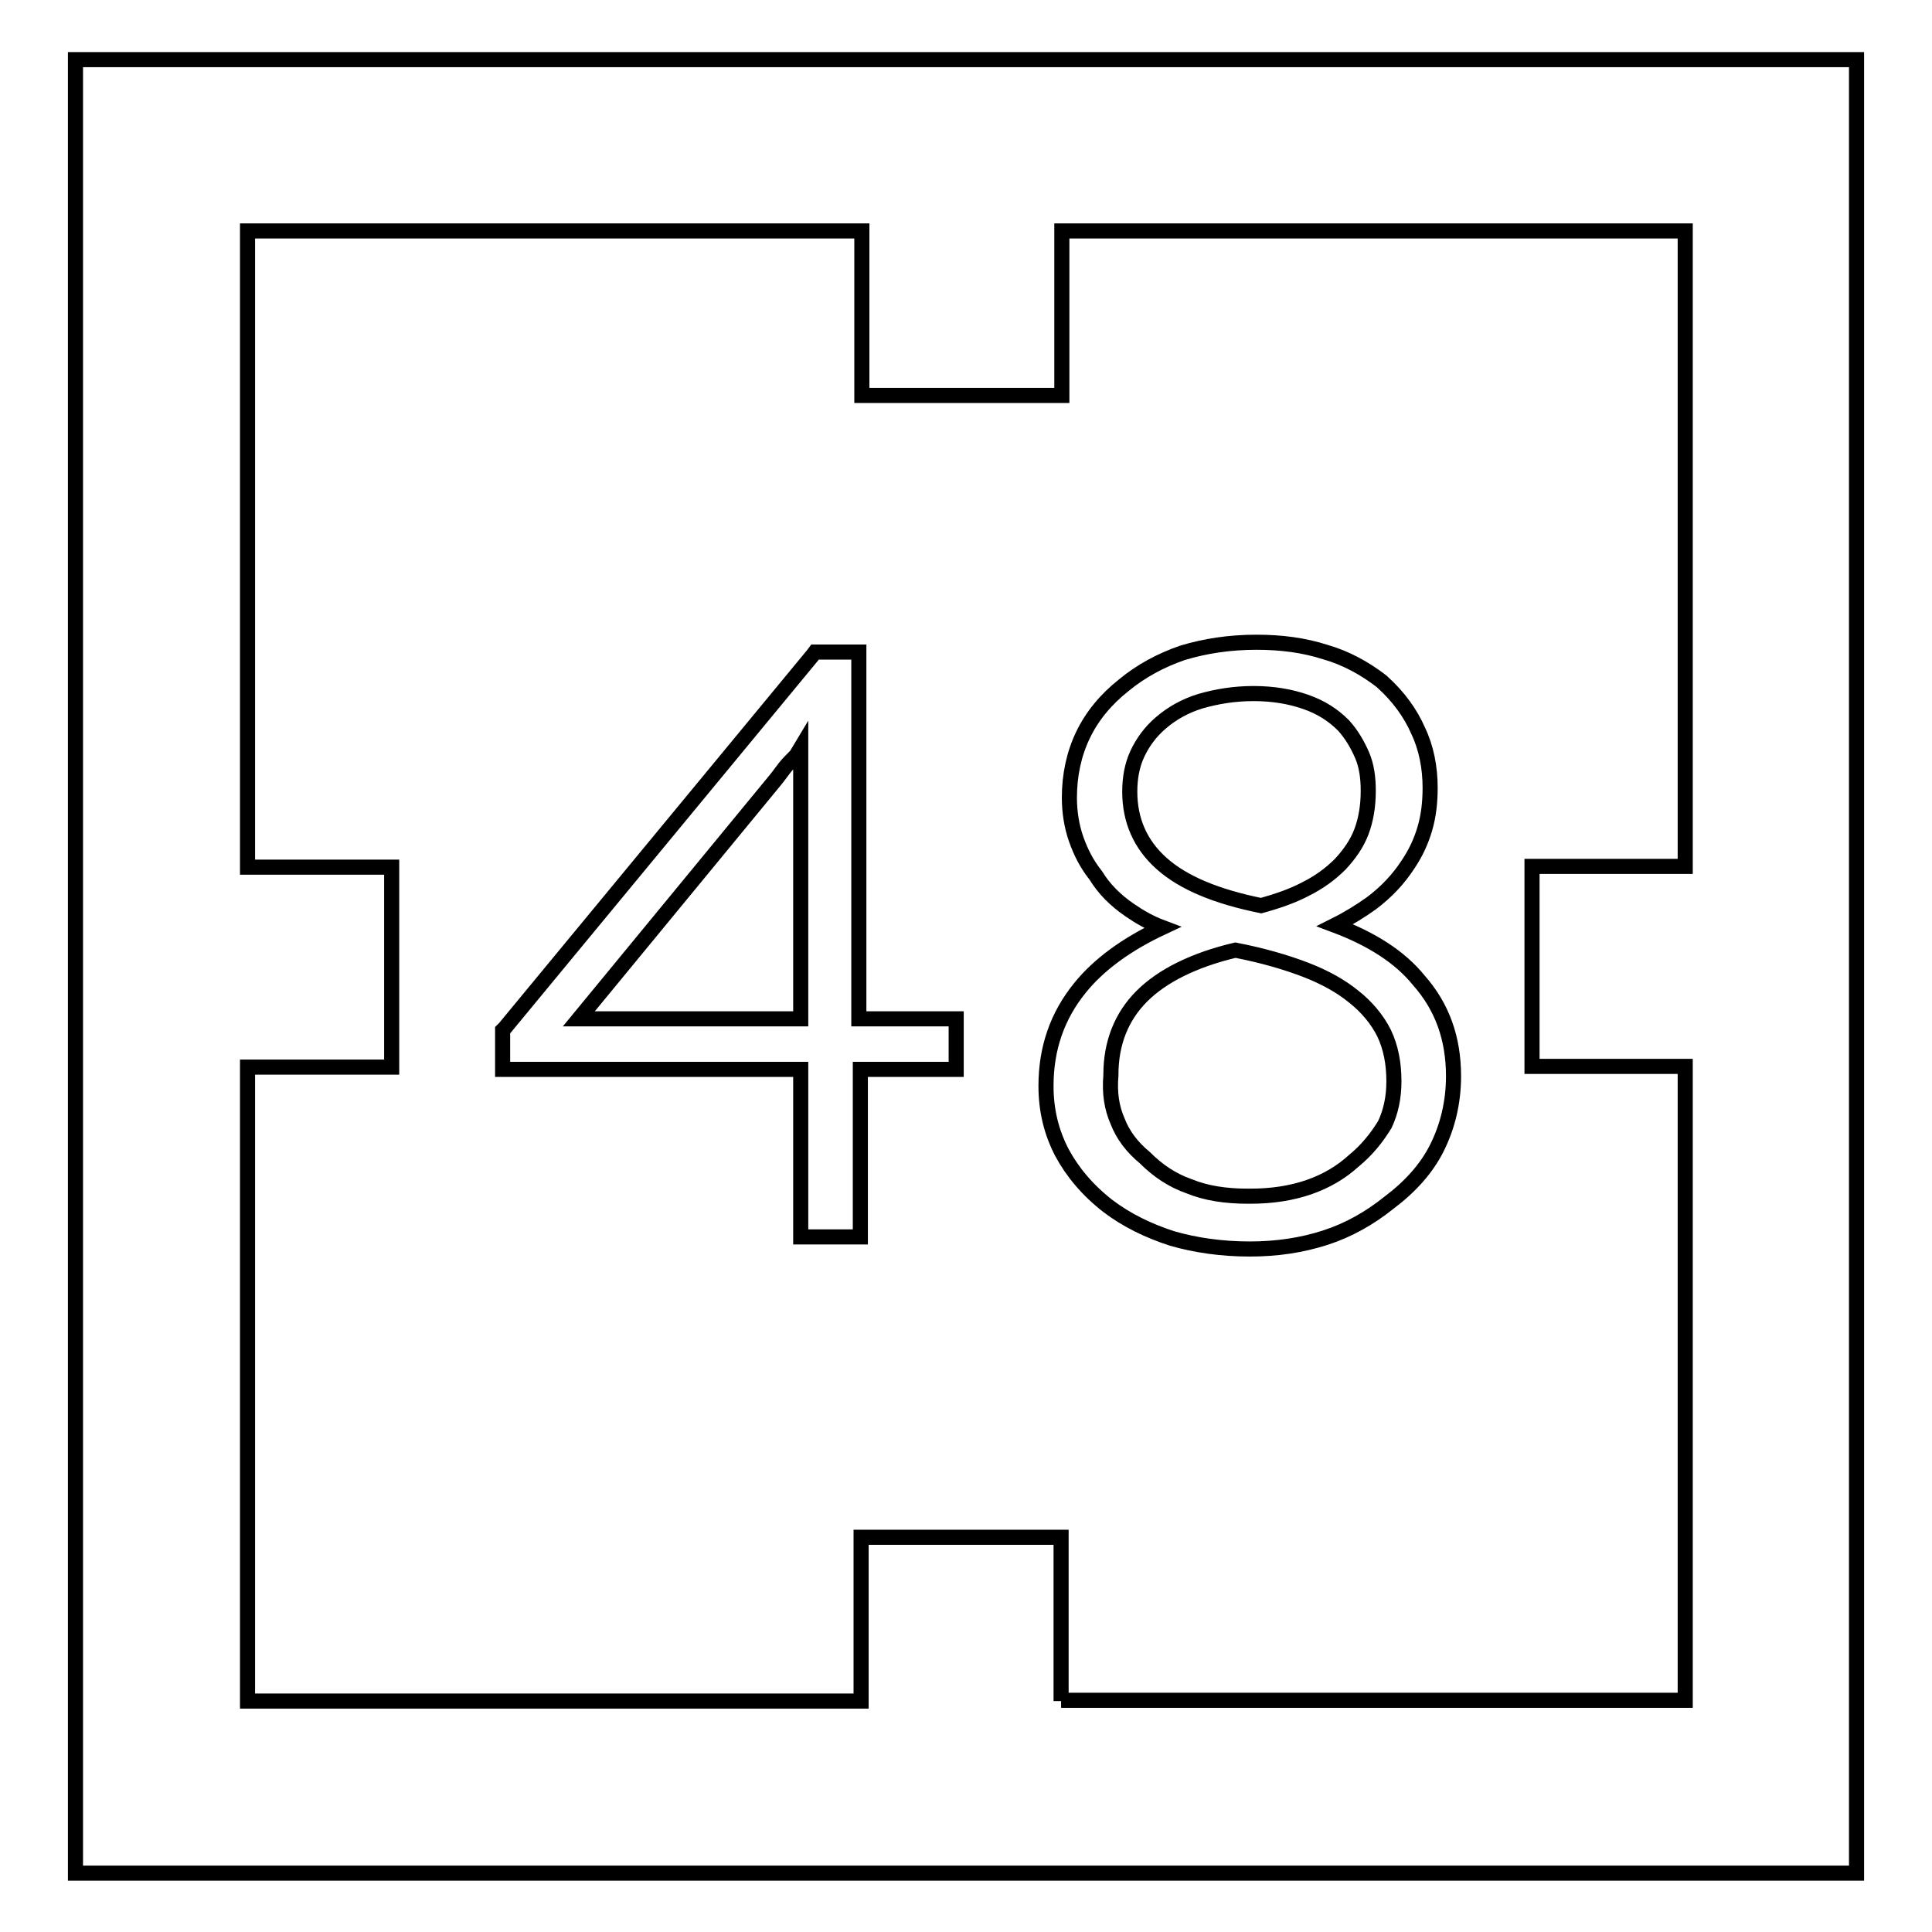
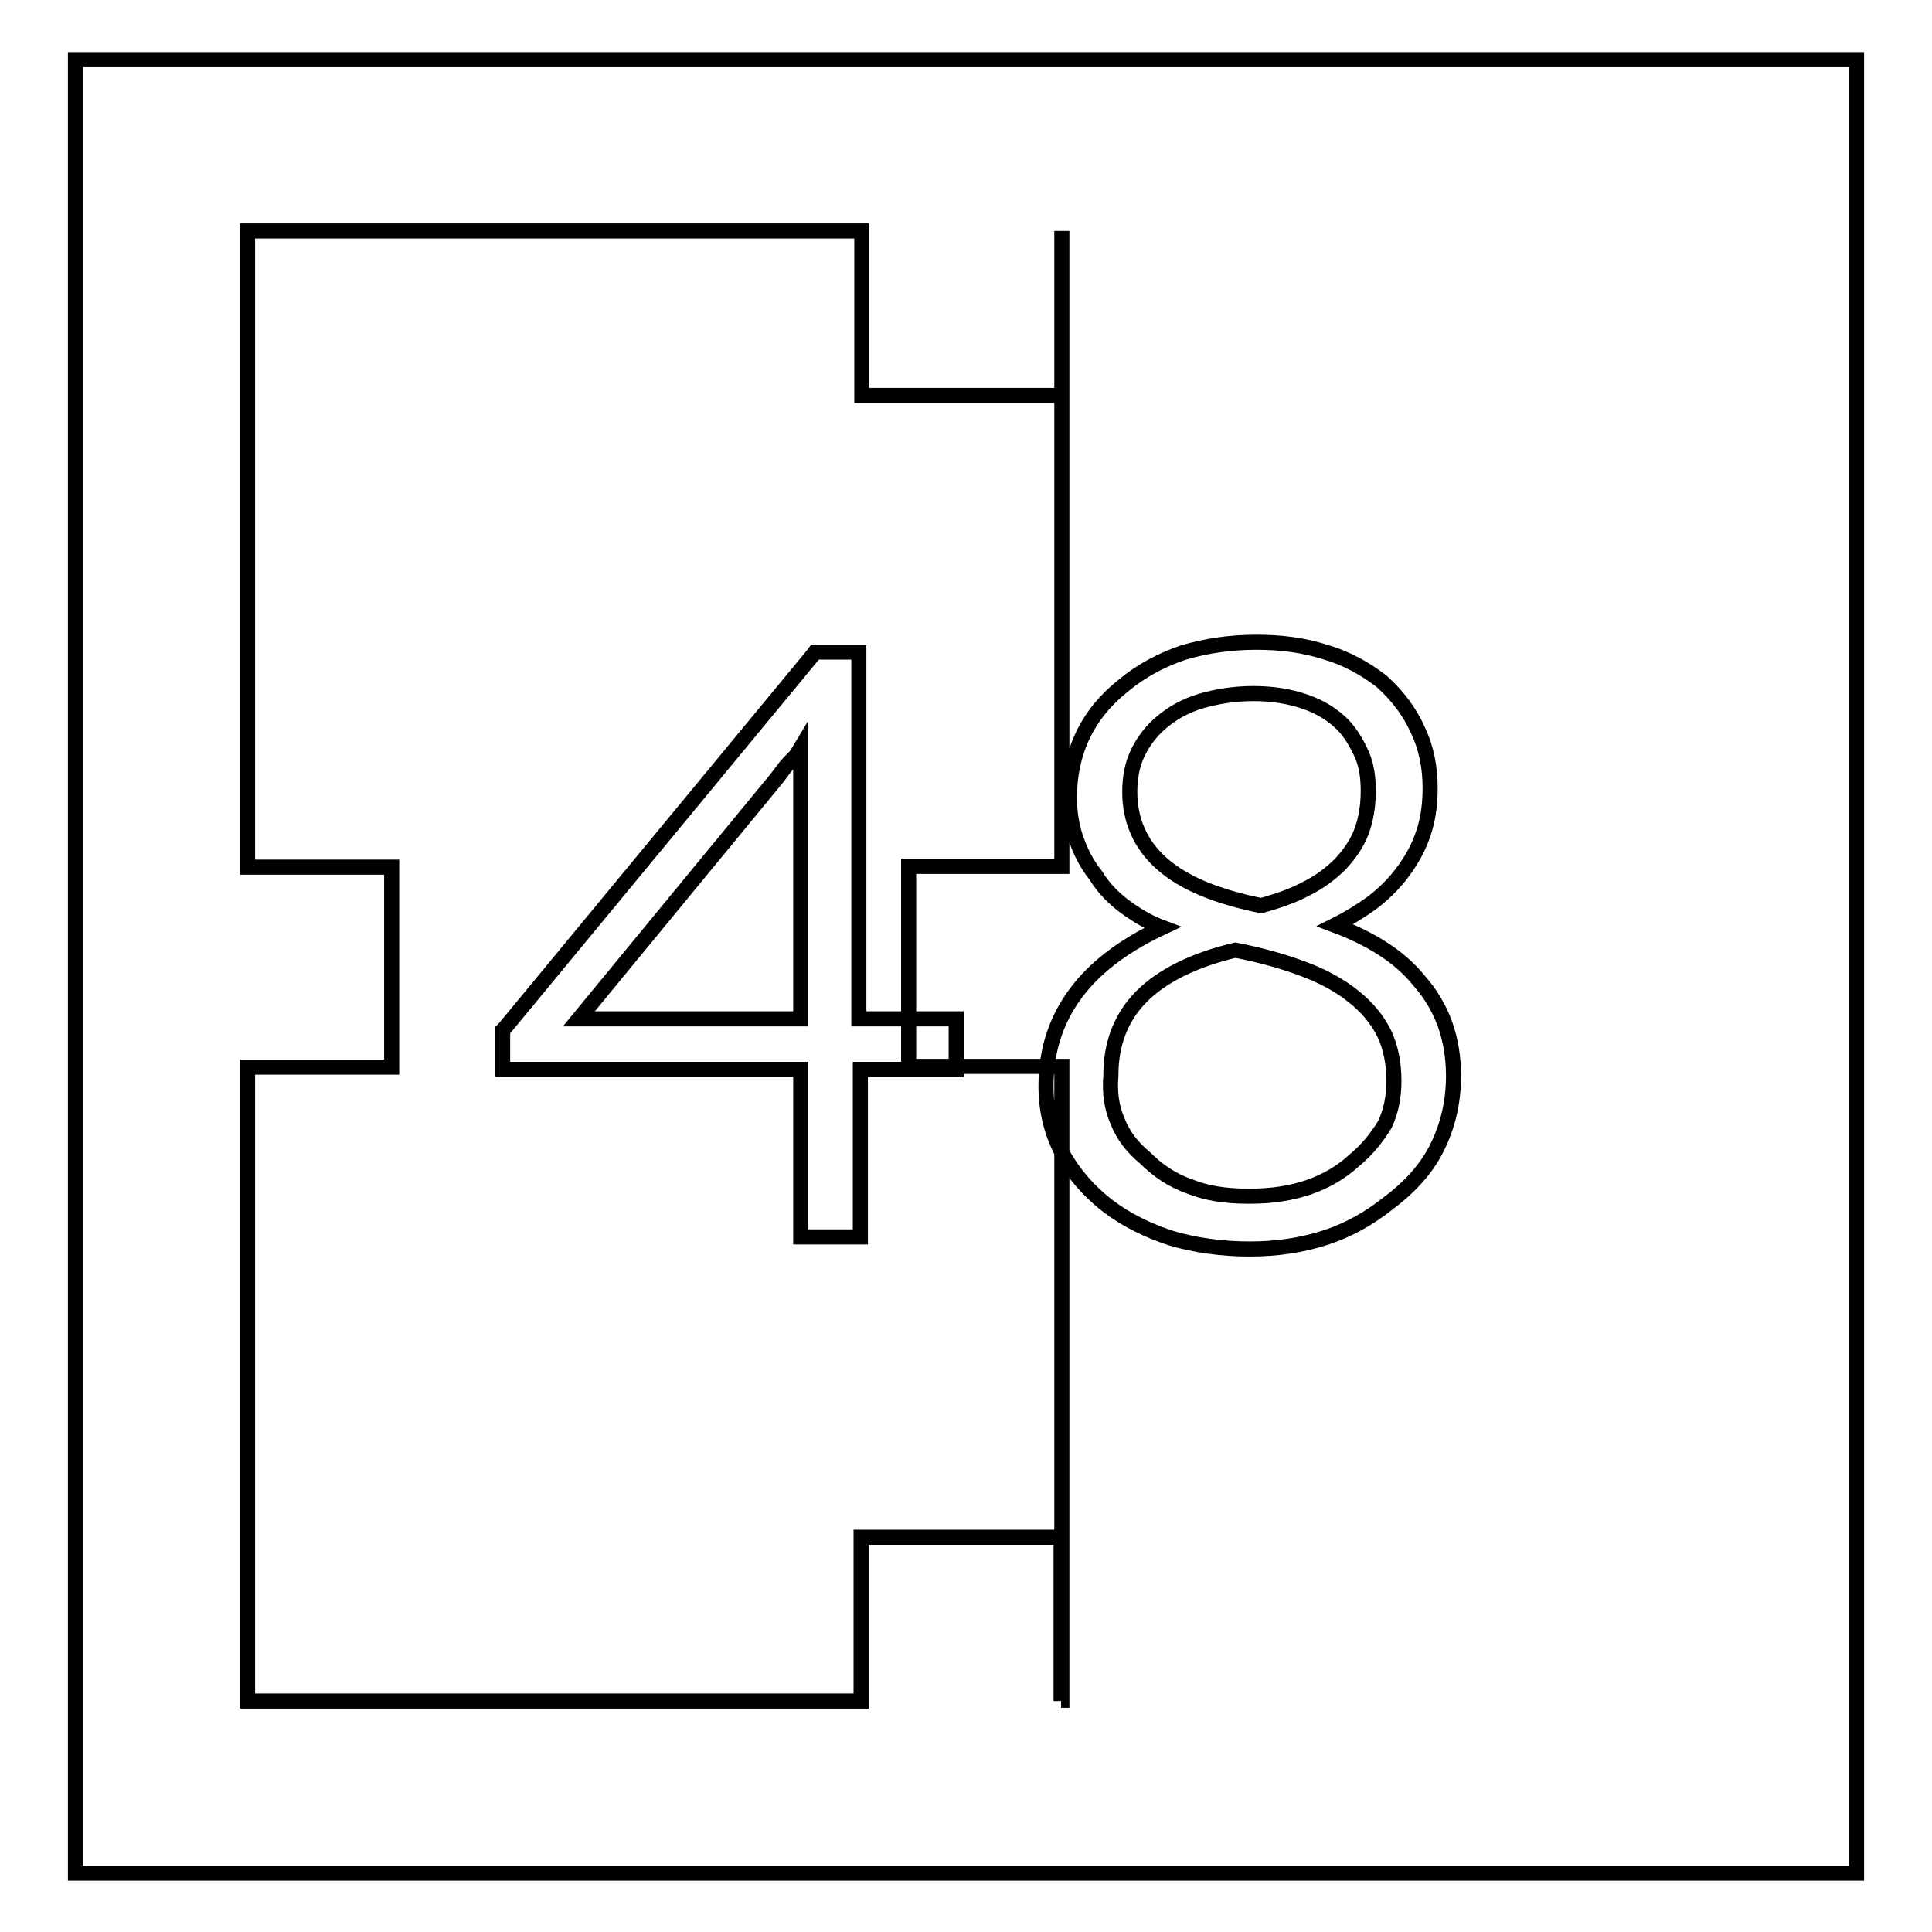
<svg xmlns="http://www.w3.org/2000/svg" version="1.1" x="0px" y="0px" viewBox="0 0 256 256" enable-background="new 0 0 256 256" xml:space="preserve">
  <g>
-     <path stroke-width="2" fill-opacity="0" stroke="#000000" d="M234.6,7.9H21.4H10v11.4v217.5v11.4h11.4h213.2H246v-11.4V19.2V7.9H234.6z M140.6,225.4v-0.7v-18v-3h-3 h-20.5h-3v3v18v0.7H32.8v-84h16.1h3v-3v-20.5v-3h-3H32.8V30.6h81.4v0.8v18v3h3h20.5h3v-3v-18v-0.8h82.6v84.2h-17.3h-3v3v20.5v3h3 h17.3v84H140.6z M176.9,122.6c1.8-0.9,3.4-1.9,4.8-2.9c2-1.5,3.6-3.2,4.9-5.2l0,0c1-1.5,1.7-3,2.2-4.7c0.5-1.7,0.7-3.5,0.7-5.4 c0-2.7-0.5-5.3-1.6-7.6c-1-2.3-2.6-4.5-4.7-6.4l-0.1-0.1c-2.2-1.7-4.7-3.1-7.5-3.9c-2.8-0.9-5.8-1.3-9.1-1.3 c-3.6,0-6.8,0.5-9.8,1.4c-2.9,1-5.5,2.4-7.8,4.3l0,0c-2.4,1.9-4.2,4.1-5.4,6.6c-1.2,2.5-1.8,5.3-1.8,8.3c0,1.9,0.3,3.8,0.9,5.5 c0.6,1.7,1.4,3.3,2.6,4.8c1.1,1.8,2.6,3.3,4.5,4.6c1.3,0.9,2.7,1.7,4.3,2.3c-4.7,2.2-8.4,4.9-10.9,8c-3,3.7-4.5,8-4.5,13 c0,3.2,0.7,6.1,2.1,8.8v0c1.4,2.6,3.4,5,6.1,7.1l0,0c2.5,1.9,5.4,3.3,8.5,4.3c3.1,0.9,6.6,1.4,10.3,1.4c3.6,0,6.9-0.5,10-1.5 c3.1-1,5.9-2.6,8.4-4.6c2.8-2.1,5-4.5,6.4-7.3c1.4-2.8,2.2-6,2.2-9.5c0-5-1.5-9.2-4.6-12.7C185.5,126.8,181.7,124.4,176.9,122.6z  M179.4,153.8c-3.4,3.1-8,4.7-13.7,4.7h-0.4c-2.9,0-5.5-0.4-7.7-1.3v0c-2.3-0.8-4.2-2.1-5.9-3.8l0,0l0,0c-1.7-1.4-2.9-3-3.6-4.8 c-0.8-1.8-1.1-3.8-0.9-6.1l0-0.1c0-4.2,1.4-7.7,4.1-10.4c2.7-2.7,6.9-4.8,12.4-6.1c3.6,0.7,6.7,1.6,9.3,2.6c2.6,1,4.7,2.2,6.3,3.5 l0,0c1.8,1.4,3.2,3.1,4.1,4.9c0.9,1.9,1.3,4,1.3,6.4c0,2.1-0.4,4-1.2,5.7C182.4,150.8,181.1,152.4,179.4,153.8L179.4,153.8z  M159.1,92.9c2.1-0.6,4.4-1,7-1c2.6,0,4.9,0.4,6.9,1.1c2,0.7,3.6,1.7,5,3.1c1.1,1.2,1.9,2.6,2.5,4v0c0.6,1.4,0.8,3,0.8,4.7 c0,2-0.3,3.8-0.9,5.4c-0.6,1.6-1.6,3-2.8,4.3v0c-1.3,1.3-2.8,2.4-4.6,3.3c-1.7,0.9-3.7,1.6-5.9,2.2c-5.9-1.2-10.3-3-13.2-5.6 c-2.8-2.5-4.2-5.7-4.2-9.5c0-1.8,0.3-3.5,1-5c0.7-1.5,1.7-2.9,3.1-4.1C155.3,94.5,157.1,93.5,159.1,92.9z M113.8,135V87.6v-1.2 h-1.2h-4.1h-0.5l-0.3,0.4l-40.8,49.4l-0.3,0.3v0.4v3.6v1.2h1.2h38.3v21v1.2h1.2h5.5h1.2v-1.2v-21h11.5h1.2v-1.2v-4.5V135h-1.2 L113.8,135L113.8,135z M76.7,135l26-31.6l0,0c0.5-0.6,0.9-1.2,1.3-1.7h0c0.4-0.5,0.9-1,1.3-1.4l0.1-0.1l0.1-0.1l0.6-1l0,0.3l0,0.1 v0V135L76.7,135L76.7,135z" />
+     <path stroke-width="2" fill-opacity="0" stroke="#000000" d="M234.6,7.9H21.4H10v11.4v217.5v11.4h11.4h213.2H246v-11.4V19.2V7.9H234.6z M140.6,225.4v-0.7v-18v-3h-3 h-20.5h-3v3v18v0.7H32.8v-84h16.1h3v-3v-20.5v-3h-3H32.8V30.6h81.4v0.8v18v3h3h20.5h3v-3v-18v-0.8v84.2h-17.3h-3v3v20.5v3h3 h17.3v84H140.6z M176.9,122.6c1.8-0.9,3.4-1.9,4.8-2.9c2-1.5,3.6-3.2,4.9-5.2l0,0c1-1.5,1.7-3,2.2-4.7c0.5-1.7,0.7-3.5,0.7-5.4 c0-2.7-0.5-5.3-1.6-7.6c-1-2.3-2.6-4.5-4.7-6.4l-0.1-0.1c-2.2-1.7-4.7-3.1-7.5-3.9c-2.8-0.9-5.8-1.3-9.1-1.3 c-3.6,0-6.8,0.5-9.8,1.4c-2.9,1-5.5,2.4-7.8,4.3l0,0c-2.4,1.9-4.2,4.1-5.4,6.6c-1.2,2.5-1.8,5.3-1.8,8.3c0,1.9,0.3,3.8,0.9,5.5 c0.6,1.7,1.4,3.3,2.6,4.8c1.1,1.8,2.6,3.3,4.5,4.6c1.3,0.9,2.7,1.7,4.3,2.3c-4.7,2.2-8.4,4.9-10.9,8c-3,3.7-4.5,8-4.5,13 c0,3.2,0.7,6.1,2.1,8.8v0c1.4,2.6,3.4,5,6.1,7.1l0,0c2.5,1.9,5.4,3.3,8.5,4.3c3.1,0.9,6.6,1.4,10.3,1.4c3.6,0,6.9-0.5,10-1.5 c3.1-1,5.9-2.6,8.4-4.6c2.8-2.1,5-4.5,6.4-7.3c1.4-2.8,2.2-6,2.2-9.5c0-5-1.5-9.2-4.6-12.7C185.5,126.8,181.7,124.4,176.9,122.6z  M179.4,153.8c-3.4,3.1-8,4.7-13.7,4.7h-0.4c-2.9,0-5.5-0.4-7.7-1.3v0c-2.3-0.8-4.2-2.1-5.9-3.8l0,0l0,0c-1.7-1.4-2.9-3-3.6-4.8 c-0.8-1.8-1.1-3.8-0.9-6.1l0-0.1c0-4.2,1.4-7.7,4.1-10.4c2.7-2.7,6.9-4.8,12.4-6.1c3.6,0.7,6.7,1.6,9.3,2.6c2.6,1,4.7,2.2,6.3,3.5 l0,0c1.8,1.4,3.2,3.1,4.1,4.9c0.9,1.9,1.3,4,1.3,6.4c0,2.1-0.4,4-1.2,5.7C182.4,150.8,181.1,152.4,179.4,153.8L179.4,153.8z  M159.1,92.9c2.1-0.6,4.4-1,7-1c2.6,0,4.9,0.4,6.9,1.1c2,0.7,3.6,1.7,5,3.1c1.1,1.2,1.9,2.6,2.5,4v0c0.6,1.4,0.8,3,0.8,4.7 c0,2-0.3,3.8-0.9,5.4c-0.6,1.6-1.6,3-2.8,4.3v0c-1.3,1.3-2.8,2.4-4.6,3.3c-1.7,0.9-3.7,1.6-5.9,2.2c-5.9-1.2-10.3-3-13.2-5.6 c-2.8-2.5-4.2-5.7-4.2-9.5c0-1.8,0.3-3.5,1-5c0.7-1.5,1.7-2.9,3.1-4.1C155.3,94.5,157.1,93.5,159.1,92.9z M113.8,135V87.6v-1.2 h-1.2h-4.1h-0.5l-0.3,0.4l-40.8,49.4l-0.3,0.3v0.4v3.6v1.2h1.2h38.3v21v1.2h1.2h5.5h1.2v-1.2v-21h11.5h1.2v-1.2v-4.5V135h-1.2 L113.8,135L113.8,135z M76.7,135l26-31.6l0,0c0.5-0.6,0.9-1.2,1.3-1.7h0c0.4-0.5,0.9-1,1.3-1.4l0.1-0.1l0.1-0.1l0.6-1l0,0.3l0,0.1 v0V135L76.7,135L76.7,135z" />
  </g>
</svg>